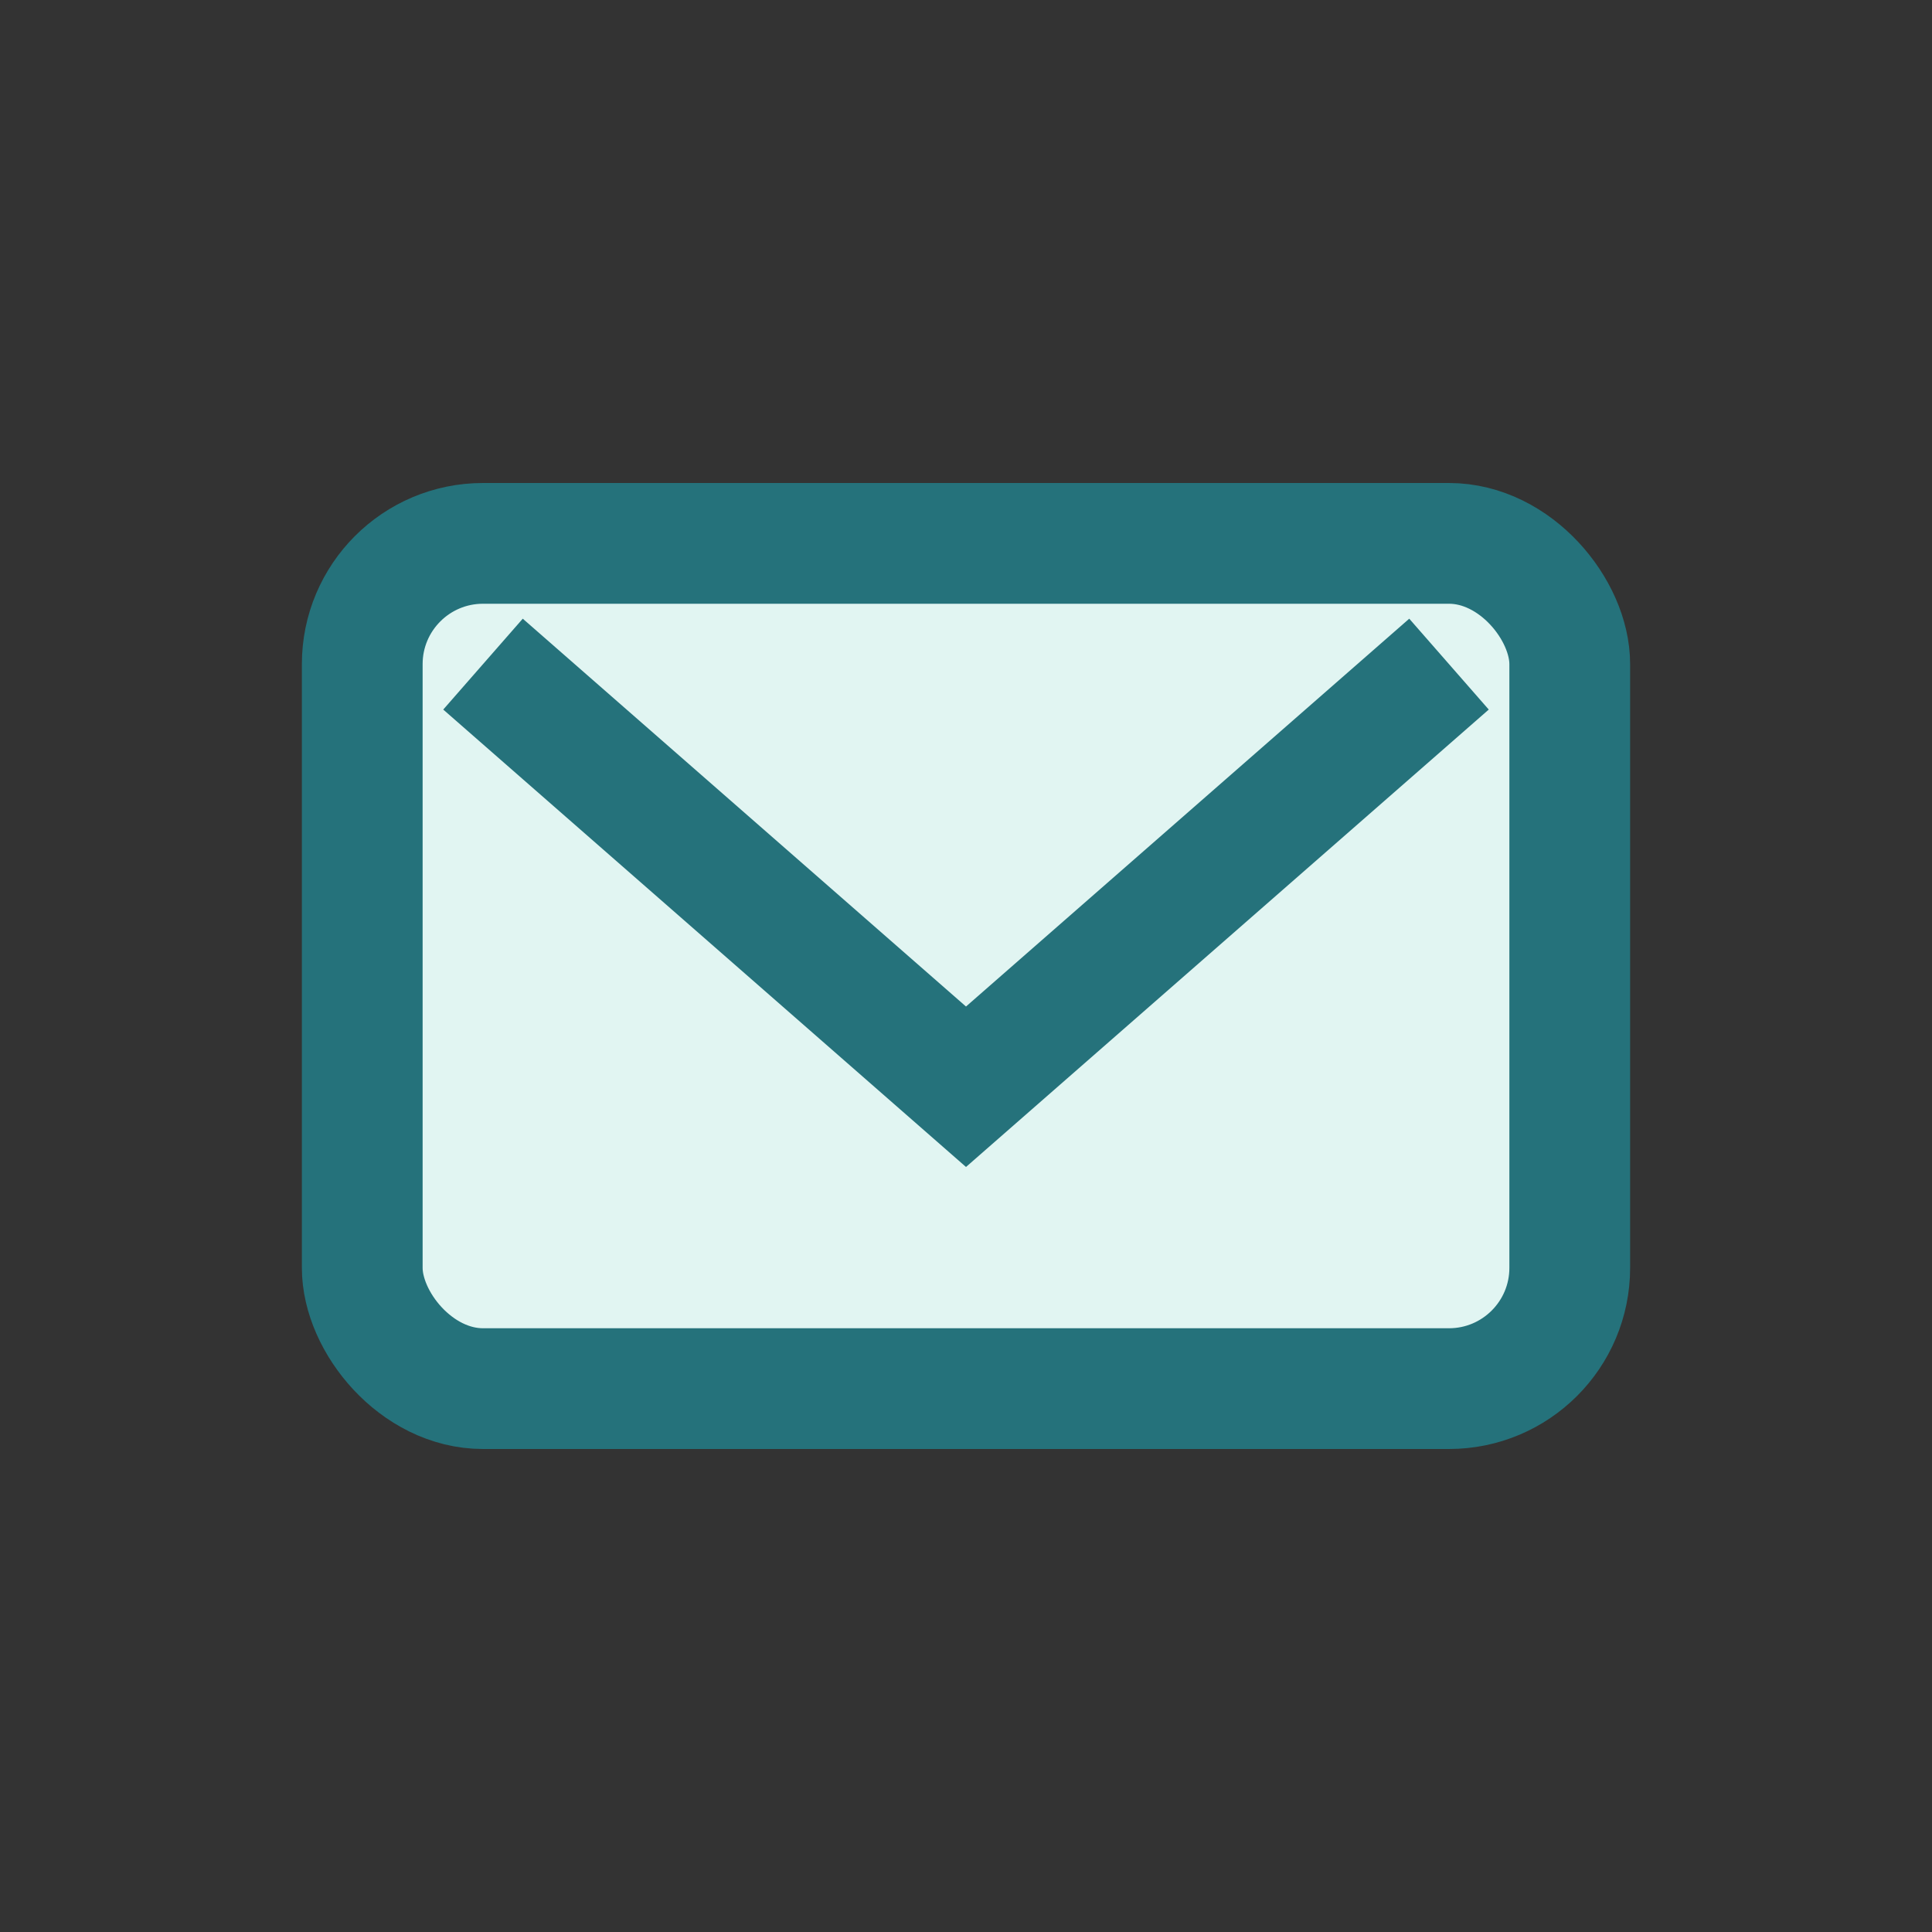
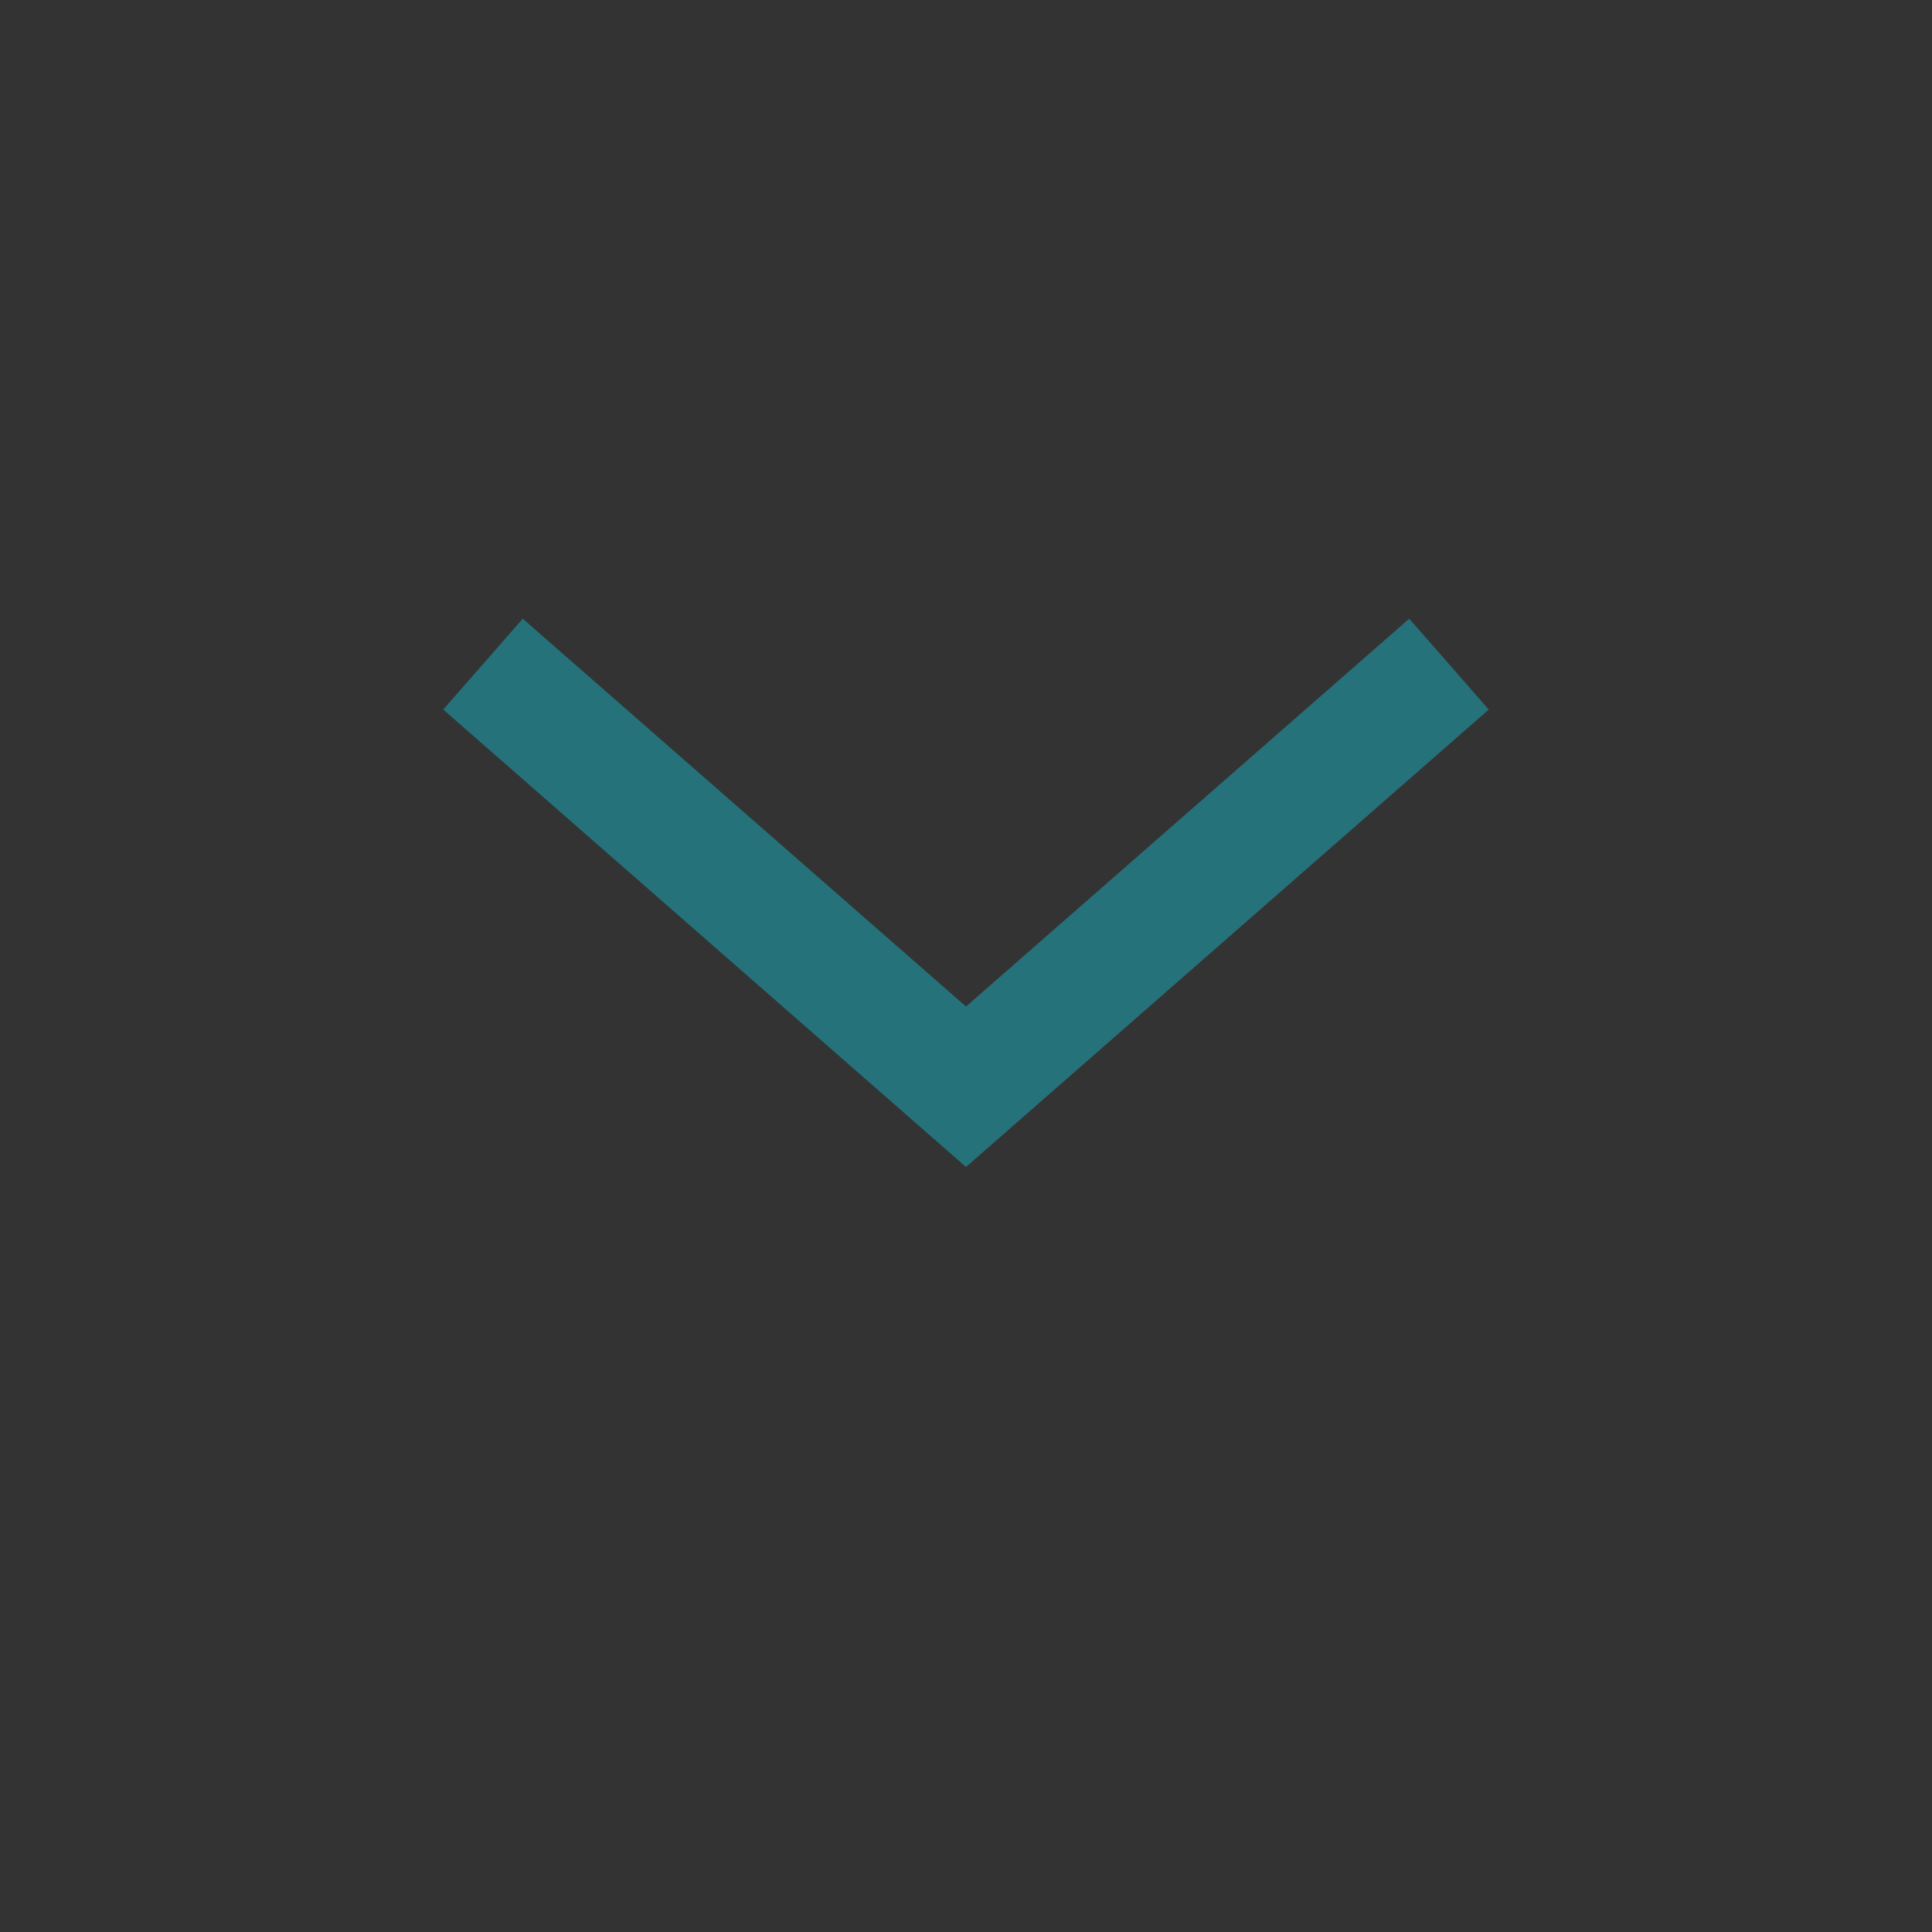
<svg xmlns="http://www.w3.org/2000/svg" width="32" height="32" viewBox="0 0 32 32">
  <rect x="0" y="0" width="32" height="32" fill="#333333" stroke="none" />
-   <rect x="6" y="9" width="20" height="14" rx="2" fill="#E1F5F2" stroke="#25727B" stroke-width="2" />
  <path d="M8 11l8 7 8-7" stroke="#25727B" stroke-width="2" fill="none" />
</svg>